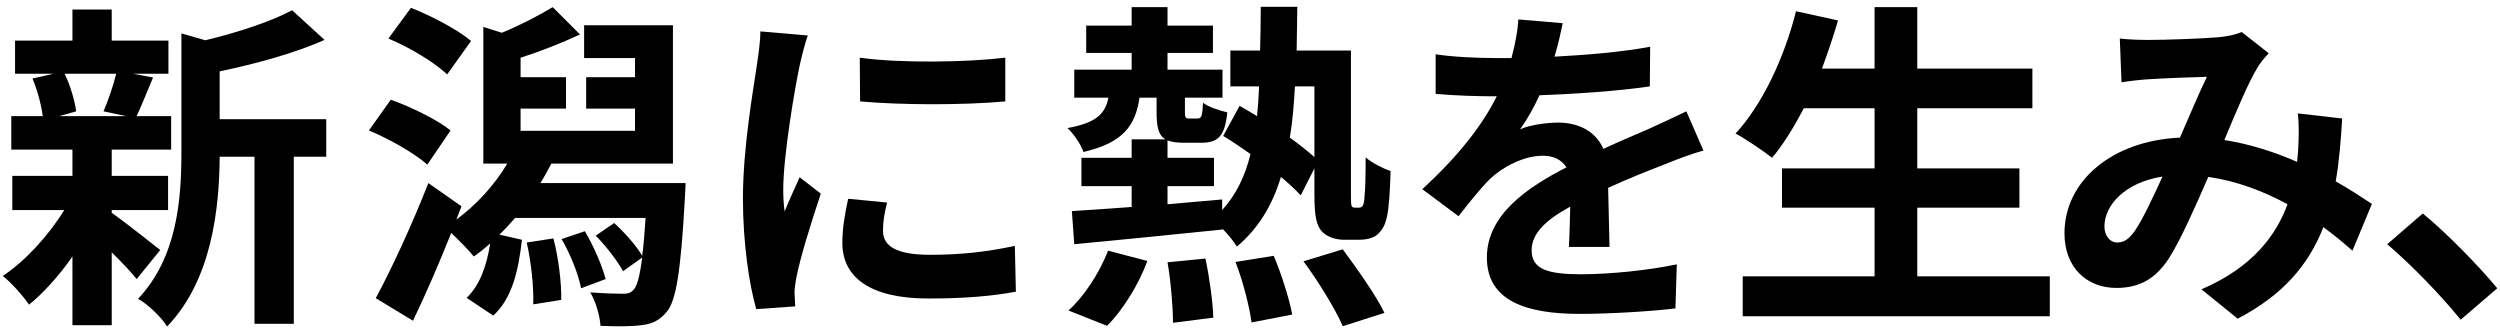
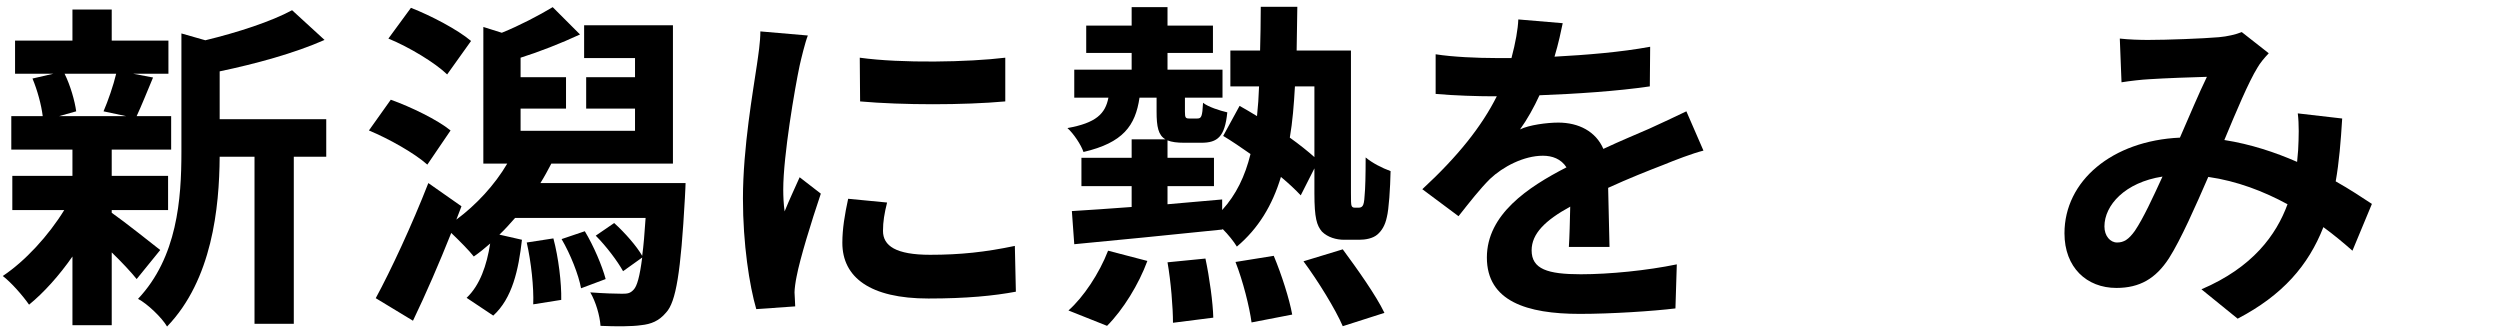
<svg xmlns="http://www.w3.org/2000/svg" id="uuid-be6f03de-b15d-472b-996a-550916bc6507" width="750" height="100" viewBox="0 0 750 100">
  <g id="uuid-ec5ca2ef-ab72-41ff-a080-6a4b3c7f15e8">
    <g>
-       <rect width="750" height="100" style="fill:none;" />
      <path d="M33.518,63.835c3.689,2.562,12.194,9.325,14.552,11.17l-7.071,8.71c-1.64-2.049-4.509-5.124-7.48-7.993v21.828h-11.785v-20.598c-3.997,5.738-8.608,10.862-13.015,14.449-1.845-2.665-5.329-6.661-7.891-8.608,6.661-4.406,13.731-12.092,18.446-19.778H3.696v-10.248H21.732v-7.891H3.389v-10.043H12.817c-.41-3.382-1.641-7.891-3.075-11.272l6.252-1.435H4.517V12.185H21.732V2.86h11.785V12.185h17.011v9.94h-10.555l5.943,1.127c-1.845,4.407-3.484,8.506-4.919,11.58h10.351v10.043h-17.831v7.891h16.909v10.248h-16.909v.82ZM19.376,22.126c1.741,3.484,3.074,8.198,3.483,11.273l-5.124,1.435h20.086l-6.764-1.435c1.333-3.075,2.973-7.789,3.792-11.273h-15.474Zm78.498,24.902h-9.735v50.112h-11.785V47.028h-10.453c-.103,15.269-2.255,36.892-15.781,50.932-1.537-2.665-5.944-6.866-8.711-8.301,11.785-12.502,13.015-29.924,13.015-44.065V10.033l7.174,2.05c9.735-2.357,19.778-5.636,26.029-9.018l9.735,8.916c-9.019,3.997-20.7,7.173-31.461,9.428v14.347h31.974v11.272Z" />
      <path d="M128.199,49.385c-3.791-3.382-11.375-7.686-17.523-10.248l6.559-9.223c6.046,2.152,14.04,6.046,17.934,9.223l-6.969,10.248Zm77.474,5.534s-.103,3.075-.205,4.509c-1.229,22.238-2.664,31.153-5.636,34.33-2.152,2.562-4.51,3.484-7.481,3.792-2.767,.41-7.48,.41-12.194,.205-.205-3.074-1.435-7.276-3.074-10.043,4.099,.308,7.788,.41,9.53,.41,1.64,0,2.459-.103,3.484-1.23,1.024-1.024,1.844-3.997,2.562-9.633l-5.738,4.099c-1.64-2.972-5.021-7.481-8.198-10.658l5.533-3.792c3.279,2.972,6.764,6.968,8.403,9.838,.41-2.972,.718-6.764,1.024-11.375h-39.146c-1.537,1.742-3.074,3.484-4.714,5.021l6.764,1.537c-1.024,9.018-2.869,17.523-8.608,22.75l-7.993-5.329c3.997-3.792,6.046-9.735,7.071-16.294-1.64,1.435-3.279,2.767-4.919,3.895-1.332-1.742-4.406-4.817-6.764-7.071-3.587,9.018-7.583,18.241-11.478,26.337l-11.17-6.764c4.509-8.301,10.862-21.93,15.781-34.535l9.94,6.969-1.537,3.997c5.943-4.407,11.478-10.35,15.27-16.806h-7.174V8.087l5.534,1.742c5.328-2.152,11.375-5.329,15.269-7.686l8.198,8.198c-5.738,2.665-12.297,5.226-17.831,6.968v5.841h13.63v9.428h-13.63v6.661h34.33v-6.661h-14.654v-9.428h14.654v-5.739h-15.269V7.574h26.644V49.078h-36.481c-1.025,1.947-2.05,3.894-3.279,5.841h43.553ZM134.144,22.331c-3.587-3.484-11.375-8.198-17.627-10.76l6.764-9.223c6.047,2.357,14.04,6.559,18.036,9.94l-7.173,10.043Zm31.87,49.189c1.537,5.739,2.46,13.425,2.357,18.446l-8.403,1.332c.205-5.021-.615-12.707-1.947-18.548l7.993-1.23Zm9.429-2.152c2.664,4.406,5.226,10.453,6.251,14.347l-7.379,2.767c-.717-3.997-3.177-10.248-5.841-14.757l6.969-2.357Z" />
      <path d="M242.353,10.648c-.82,2.05-2.05,7.174-2.46,9.018-1.435,6.764-4.919,27.054-4.919,37.2,0,1.947,.103,4.407,.41,6.559,1.435-3.587,3.074-6.969,4.509-10.248l6.354,4.919c-2.869,8.506-6.251,19.471-7.275,24.902-.308,1.435-.615,3.689-.615,4.714,.103,1.127,.103,2.767,.205,4.202l-11.683,.82c-2.05-7.071-3.997-19.471-3.997-33.203,0-15.27,3.075-32.383,4.202-40.171,.41-2.87,1.024-6.764,1.024-9.94l14.245,1.229Zm23.774,50.112c-.819,3.279-1.229,5.739-1.229,8.506,0,4.509,3.894,7.173,14.142,7.173,9.121,0,16.602-.82,25.415-2.665l.307,13.732c-6.559,1.229-14.757,2.049-26.234,2.049-17.523,0-25.824-6.354-25.824-16.704,0-4.201,.718-8.505,1.742-13.219l11.683,1.127Zm35.457-43.451v13.117c-12.502,1.127-30.846,1.127-43.553,0l-.103-13.117c12.502,1.742,32.69,1.333,43.655,0Z" />
      <path d="M407.642,62.297c.41,0,.82-.102,1.128-.512s.512-1.229,.614-3.177c.205-1.947,.308-6.046,.308-11.375,1.947,1.64,4.919,3.177,7.481,4.099-.103,5.124-.513,11.478-1.128,13.834-.512,2.459-1.537,4.099-2.869,5.227-1.332,1.127-3.484,1.537-5.432,1.537h-4.509c-2.356,0-4.919-.718-6.661-2.459-1.537-1.845-2.254-3.997-2.254-11.478v-7.481l-4.1,8.096c-1.537-1.64-3.587-3.587-5.943-5.534-2.562,8.505-6.764,15.474-13.22,20.905-.923-1.537-2.562-3.586-4.305-5.329v.205c-15.884,1.64-32.485,3.279-44.475,4.407l-.718-9.94c5.021-.308,11.17-.717,17.934-1.229v-6.251h-15.064v-8.505h15.064v-5.534h10.146c-2.152-1.229-2.665-3.792-2.665-8.301v-4.201h-5.123c-1.23,8.403-4.919,13.527-16.807,16.294-.718-2.152-2.972-5.534-4.816-7.174,8.608-1.537,11.375-4.304,12.297-9.12h-10.247v-8.403h17.216v-5.021h-13.63V7.677h13.63V2.143h10.76V7.677h13.63V15.875h-13.63v5.021h16.499v8.403h-11.272v4.201c0,1.845,.205,2.05,1.332,2.05h2.357c1.229,0,1.537-.512,1.742-4.714,1.537,1.229,5.021,2.357,7.276,2.869-.718,7.378-2.973,9.121-7.789,9.121h-5.124c-2.151,0-3.791-.205-5.021-.717v5.227h13.938v8.505h-13.938v5.432c5.432-.513,10.966-.922,16.396-1.435v3.177c4.202-4.611,6.866-10.145,8.506-16.806-2.767-1.947-5.636-3.894-8.198-5.431l4.919-9.018c1.64,.922,3.382,1.947,5.227,3.074,.308-2.87,.513-5.841,.615-8.916h-8.608V15.157h8.916c.102-4.202,.204-8.506,.204-13.117h10.966c-.103,4.509-.103,8.916-.205,13.117h16.294V57.788c0,2.254,0,3.586,.205,3.997s.512,.512,.922,.512h1.229Zm-87.105,30.846c4.509-3.997,9.223-11.068,11.887-17.934l11.785,3.074c-2.562,6.968-7.275,14.654-12.092,19.471l-11.58-4.611Zm41.094-15.577c1.229,5.739,2.254,13.322,2.356,17.729l-12.093,1.537c0-4.509-.614-12.297-1.64-18.139l11.376-1.127Zm20.495-.82c2.357,5.636,4.714,13.015,5.534,17.626l-12.195,2.357c-.615-4.611-2.562-12.4-4.816-18.138l11.478-1.845Zm6.354-50.829c-.308,5.534-.717,10.658-1.537,15.372,2.869,2.049,5.432,4.099,7.379,5.841V25.918h-5.842Zm14.347,48.882c4.305,5.841,9.94,13.732,12.503,19.061l-12.503,3.997c-2.151-5.021-7.378-13.527-11.784-19.471l11.784-3.587Z" />
      <path d="M470.659,74.082c.204-2.972,.307-7.686,.409-12.092-7.48,4.099-11.58,8.096-11.58,13.117,0,5.636,4.816,7.173,14.757,7.173,8.608,0,19.881-1.127,28.797-2.972l-.41,13.219c-6.764,.82-19.163,1.64-28.693,1.64-15.885,0-27.875-3.792-27.875-16.909,0-12.912,12.298-21.11,23.878-27.054-1.64-2.562-4.304-3.484-7.071-3.484-5.738,0-11.989,3.279-15.884,6.969-3.074,3.074-5.943,6.764-9.428,11.17l-10.863-8.096c10.658-9.838,17.831-18.856,22.341-27.874h-1.23c-4.099,0-11.58-.205-17.113-.717v-11.887c5.124,.819,12.707,1.127,17.831,1.127h4.919c1.229-4.611,1.947-8.71,2.05-11.58l13.322,1.127c-.513,2.459-1.23,5.944-2.46,10.043,9.53-.513,19.778-1.333,28.694-2.972l-.103,11.888c-9.735,1.435-22.238,2.254-33.101,2.664-1.64,3.587-3.689,7.276-5.842,10.248,2.665-1.332,8.097-2.05,11.478-2.05,6.149,0,11.273,2.665,13.527,7.891,5.227-2.459,9.53-4.202,13.732-6.046,3.894-1.742,7.48-3.484,11.17-5.226l5.124,11.785c-3.279,.82-8.608,2.87-12.093,4.304-4.509,1.742-10.248,3.997-16.499,6.866,.103,5.636,.308,13.117,.41,17.729h-12.194Z" />
-       <path d="M614.94,82.895v11.99h-92.127v-11.99h39.557v-20.598h-27.771v-11.785h27.771v-18.036h-21.213c-2.973,5.636-6.149,10.862-9.531,14.859-2.459-1.947-7.891-5.637-10.965-7.276,7.993-8.608,14.654-22.75,18.139-36.687l12.604,2.767c-1.435,4.919-3.074,9.735-4.816,14.449h15.782V2.143h12.81V20.589h34.535v11.888h-34.535v18.036h30.641v11.785h-30.641v20.598h39.761Z" />
      <path d="M705.729,75.21c-2.664-2.357-5.637-4.816-8.711-7.071-4.509,11.478-12.194,20.393-25.722,27.464l-10.862-8.813c15.371-6.559,22.442-16.294,25.824-25.517-7.174-3.895-15.167-6.969-23.775-8.198-3.791,8.71-8.198,18.753-11.785,24.39-3.996,6.148-8.812,8.916-15.781,8.916-8.916,0-15.576-6.148-15.576-16.396,0-15.679,14.244-27.771,34.637-28.694,2.87-6.559,5.739-13.425,8.096-18.241-3.996,.103-12.707,.41-17.318,.717-2.152,.103-5.738,.513-8.301,.922l-.513-13.117c2.665,.308,6.149,.41,8.403,.41,5.739,0,16.602-.41,21.315-.82,2.46-.205,5.124-.82,6.866-1.537l8.096,6.354c-1.435,1.537-2.562,2.869-3.382,4.304-2.664,4.304-6.354,13.117-9.94,21.725,7.891,1.23,15.27,3.689,21.828,6.559,.103-1.229,.205-2.357,.308-3.484,.205-3.894,.308-7.788-.103-11.067l13.322,1.537c-.41,6.764-.923,13.117-1.947,18.856,4.201,2.357,7.891,4.816,10.862,6.764l-5.841,14.04Zm-56.978-22.238c-11.272,1.742-17.422,8.608-17.422,14.961,0,2.87,1.742,4.817,3.792,4.817s3.484-.922,5.329-3.484c2.562-3.792,5.431-10.043,8.301-16.294Z" />
-       <path d="M738.208,95.91c-6.251-7.686-14.859-16.499-22.033-22.647l10.658-9.223c7.276,5.944,17.114,16.089,22.34,22.443l-10.965,9.428Z" />
    </g>
  </g>
</svg>